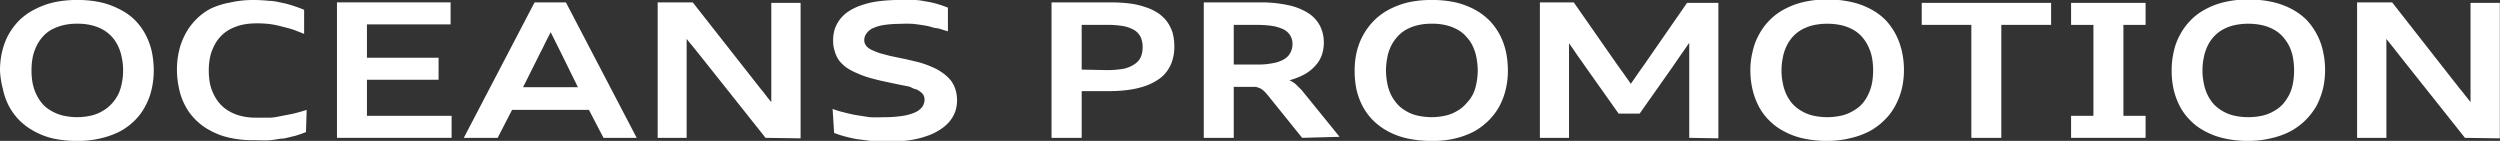
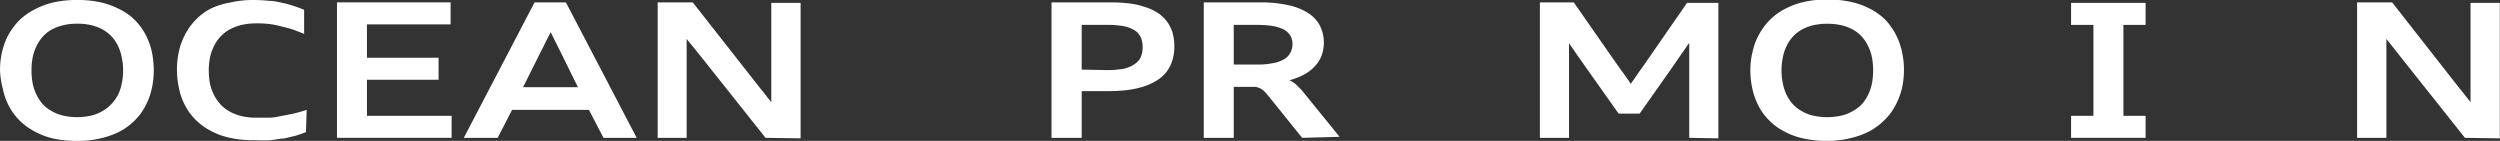
<svg xmlns="http://www.w3.org/2000/svg" viewBox="0 0 147.64 8.32">
  <rect x="0" y="0" width="147.64" height="8.32" fill="#333333" stroke="none" />
  <defs>
    <style>.cls-1{fill:#fff;}</style>
  </defs>
  <g id="レイヤー_2" data-name="レイヤー 2">
    <g id="文字">
      <path class="cls-1" d="M4.53,8.32A6.34,6.34,0,0,1,3.1,8.17,4.36,4.36,0,0,1,2,7.74a3.8,3.8,0,0,1-.87-.65,3.61,3.61,0,0,1-.61-.84,3.76,3.76,0,0,1-.35-1A5,5,0,0,1,0,4.16,4.86,4.86,0,0,1,.12,3.07a4,4,0,0,1,.37-1,4,4,0,0,1,.63-.85A3.57,3.57,0,0,1,2,.58,4.82,4.82,0,0,1,3.13.15,6.07,6.07,0,0,1,4.53,0,6.22,6.22,0,0,1,6,.15,4.73,4.73,0,0,1,7.11.57,3.41,3.41,0,0,1,8,1.22a3.59,3.59,0,0,1,.61.85,4.18,4.18,0,0,1,.36,1,5.62,5.62,0,0,1,.11,1.1,4.83,4.83,0,0,1-.12,1.08,3.81,3.81,0,0,1-.37,1A3.38,3.38,0,0,1,8,7.07a3.72,3.72,0,0,1-.88.67,4.8,4.8,0,0,1-1.14.42A5.55,5.55,0,0,1,4.53,8.32Zm0-1.4a3.87,3.87,0,0,0,.88-.1,2.39,2.39,0,0,0,.69-.29,2.17,2.17,0,0,0,.52-.43A2.5,2.5,0,0,0,7,5.54a2.81,2.81,0,0,0,.2-.66,3.38,3.38,0,0,0,.07-.72,3.38,3.38,0,0,0-.07-.72A2.68,2.68,0,0,0,7,2.78a2.3,2.3,0,0,0-.35-.56,2.21,2.21,0,0,0-.52-.44,2.69,2.69,0,0,0-.69-.28,3.38,3.38,0,0,0-.88-.1,3.35,3.35,0,0,0-.87.1,2.93,2.93,0,0,0-.7.28,2,2,0,0,0-.51.44,2.3,2.3,0,0,0-.35.56,2.68,2.68,0,0,0-.21.66,4.35,4.35,0,0,0,0,1.44,2.83,2.83,0,0,0,.21.66,2.5,2.5,0,0,0,.35.56A1.94,1.94,0,0,0,3,6.53a2.58,2.58,0,0,0,.7.29A3.85,3.85,0,0,0,4.53,6.92Z" />
      <path class="cls-1" d="M18.07,7.8c-.21.08-.42.16-.63.22l-.67.16c-.24,0-.51.07-.8.1s-.61,0-1,0a6.34,6.34,0,0,1-1.43-.15,4.16,4.16,0,0,1-1.14-.43,3.41,3.41,0,0,1-.87-.65,3.34,3.34,0,0,1-.61-.84,3.76,3.76,0,0,1-.35-1,5,5,0,0,1-.12-1.1,4.86,4.86,0,0,1,.12-1.09,4,4,0,0,1,.37-1,3.63,3.63,0,0,1,.62-.85,3.44,3.44,0,0,1,.88-.66A4.58,4.58,0,0,1,13.59.15,6.07,6.07,0,0,1,15,0a8.37,8.37,0,0,1,.89.05c.28,0,.54.07.79.12s.48.12.69.19.41.14.59.22V2l-.56-.22a5.9,5.9,0,0,0-.67-.19A5.7,5.7,0,0,0,16,1.43a5.8,5.8,0,0,0-.85-.05,4,4,0,0,0-.88.09,3.28,3.28,0,0,0-.71.27,2.22,2.22,0,0,0-.93,1,2.53,2.53,0,0,0-.23.67,3.7,3.7,0,0,0-.07.76,4.2,4.2,0,0,0,.06.72,2.69,2.69,0,0,0,.22.66,2.43,2.43,0,0,0,.37.57,2.12,2.12,0,0,0,.54.44,2.58,2.58,0,0,0,.72.29,3.68,3.68,0,0,0,.91.1l.75,0c.26,0,.51-.06.77-.11s.5-.09.74-.15.48-.13.7-.2Z" />
      <path class="cls-1" d="M19.9,8.14v-8h6.71v1.3H21.67V3.41H25.9v1.3H21.67V6.84h5v1.3Z" />
      <path class="cls-1" d="M35.64,8.14l-.86-1.65H30.24l-.85,1.65h-2l4.18-8h1.85l4.18,8Zm-2.5-5-.31-.62c-.1-.2-.21-.41-.31-.62l-.32.63c-.1.21-.2.42-.31.62l-1,2h3.24Z" />
      <path class="cls-1" d="M45.21,8.14,41.45,3.41,41,2.85l-.45-.55V8.14H38.84v-8h2.07L44.65,4.9c.07.09.15.18.22.28l.23.28.22.29.23.28V.17h1.73v8Z" />
-       <path class="cls-1" d="M49.17,6.43a4.46,4.46,0,0,0,.61.19c.23.06.47.12.74.17l.83.13a8.06,8.06,0,0,0,.85,0,6.56,6.56,0,0,0,1.06-.07,3,3,0,0,0,.75-.2,1.15,1.15,0,0,0,.45-.33.77.77,0,0,0,.14-.44.6.6,0,0,0-.05-.24.63.63,0,0,0-.17-.2,1.22,1.22,0,0,0-.28-.17c-.12,0-.26-.11-.42-.16L53.12,5l-.71-.15c-.35-.07-.67-.15-1-.24a5,5,0,0,1-.8-.29A3.73,3.73,0,0,1,50,4a2.32,2.32,0,0,1-.45-.43A1.72,1.72,0,0,1,49.29,3a1.89,1.89,0,0,1-.09-.6,2.39,2.39,0,0,1,.09-.66,2.13,2.13,0,0,1,.3-.58A2.17,2.17,0,0,1,50.1.68a3.19,3.19,0,0,1,.74-.36,5,5,0,0,1,1-.24A9.23,9.23,0,0,1,53.07,0,8.45,8.45,0,0,1,54,0c.27,0,.53.06.77.1s.47.1.67.16.38.13.54.19V1.85l-.59-.18c-.22,0-.45-.11-.69-.15s-.5-.08-.76-.11a7.55,7.55,0,0,0-.83,0,6.09,6.09,0,0,0-.93.07,2.43,2.43,0,0,0-.64.19.89.89,0,0,0-.37.31.64.64,0,0,0-.13.4.48.48,0,0,0,.06.24.63.63,0,0,0,.17.2,1.39,1.39,0,0,0,.3.17c.12.05.26.11.42.16l.57.15.71.15c.35.07.67.15,1,.23a5.34,5.34,0,0,1,.8.29,3,3,0,0,1,.62.35,2.37,2.37,0,0,1,.46.43,1.72,1.72,0,0,1,.27.52,2.17,2.17,0,0,1,0,1.3,2.11,2.11,0,0,1-.34.6,2.52,2.52,0,0,1-.57.49,3.3,3.3,0,0,1-.8.38,5.07,5.07,0,0,1-1,.24,8.52,8.52,0,0,1-1.29.09c-.33,0-.65,0-1-.05l-.86-.11c-.26-.05-.51-.11-.73-.17s-.41-.13-.57-.19Z" />
      <path class="cls-1" d="M62.1,8.14v-8h3.53a9.47,9.47,0,0,1,1.12.07,4.6,4.6,0,0,1,.92.22,2.91,2.91,0,0,1,.73.35,2.15,2.15,0,0,1,.53.51,2.32,2.32,0,0,1,.32.65,3,3,0,0,1,.1.81,2.58,2.58,0,0,1-.11.8,2.08,2.08,0,0,1-.32.65,1.88,1.88,0,0,1-.54.51,3.28,3.28,0,0,1-.75.37,5.23,5.23,0,0,1-1,.23,8.61,8.61,0,0,1-1.18.07H63.88V8.14Zm3.26-4a5.65,5.65,0,0,0,1-.08A1.81,1.81,0,0,0,67,3.79a1,1,0,0,0,.37-.42,1.48,1.48,0,0,0,.11-.59,1.5,1.5,0,0,0-.11-.58,1.08,1.08,0,0,0-.36-.41,2.07,2.07,0,0,0-.63-.24,5.11,5.11,0,0,0-1-.08H63.88V4.11Z" />
      <path class="cls-1" d="M76.9,8.14l-2-2.48-.18-.21a1.14,1.14,0,0,0-.17-.15.59.59,0,0,0-.17-.1l-.21-.07-.27,0H72.86V8.14H71.09v-8h3.38a7.46,7.46,0,0,1,1.58.16,3.57,3.57,0,0,1,1.17.45,2,2,0,0,1,.72.75,2.15,2.15,0,0,1,.24,1,2.2,2.2,0,0,1-.13.78,1.83,1.83,0,0,1-.4.63,2.41,2.41,0,0,1-.63.49,4.26,4.26,0,0,1-.87.34,1.76,1.76,0,0,1,.37.23l.35.35,2.24,2.76ZM74.28,3.81a4.22,4.22,0,0,0,.94-.09,1.78,1.78,0,0,0,.64-.24.91.91,0,0,0,.35-.38,1.07,1.07,0,0,0,.12-.51,1,1,0,0,0-.13-.49,1,1,0,0,0-.37-.35,2.4,2.4,0,0,0-.64-.21,5.91,5.91,0,0,0-.91-.07H72.86V3.81Z" />
-       <path class="cls-1" d="M84.52,8.32a6.34,6.34,0,0,1-1.43-.15,4.36,4.36,0,0,1-1.15-.43,3.8,3.8,0,0,1-.87-.65,3.61,3.61,0,0,1-.61-.84,4.18,4.18,0,0,1-.36-1A5.7,5.7,0,0,1,80,4.16a4.86,4.86,0,0,1,.12-1.09,3.91,3.91,0,0,1,1-1.83A3.62,3.62,0,0,1,82,.58,4.82,4.82,0,0,1,83.12.15,6.07,6.07,0,0,1,84.52,0,6.28,6.28,0,0,1,86,.15,4.73,4.73,0,0,1,87.1.57a3.8,3.8,0,0,1,.87.65,3.89,3.89,0,0,1,.61.85,4.18,4.18,0,0,1,.36,1,5.62,5.62,0,0,1,.11,1.1,4.83,4.83,0,0,1-.12,1.08,4.2,4.2,0,0,1-.37,1,3.65,3.65,0,0,1-.62.84,3.93,3.93,0,0,1-.88.67,4.8,4.8,0,0,1-1.14.42A5.55,5.55,0,0,1,84.52,8.32Zm0-1.4a3.87,3.87,0,0,0,.88-.1,2.39,2.39,0,0,0,.69-.29,1.94,1.94,0,0,0,.51-.43A2.23,2.23,0,0,0,87,5.54a2.81,2.81,0,0,0,.2-.66,4.18,4.18,0,0,0,.07-.72,4.18,4.18,0,0,0-.07-.72,2.68,2.68,0,0,0-.2-.66,2.06,2.06,0,0,0-.36-.56,2,2,0,0,0-.51-.44,2.69,2.69,0,0,0-.69-.28,3.38,3.38,0,0,0-.88-.1,3.49,3.49,0,0,0-.88.1,2.69,2.69,0,0,0-.69.28,2,2,0,0,0-.51.44,2.33,2.33,0,0,0-.36.56,2.68,2.68,0,0,0-.2.66,4.18,4.18,0,0,0-.07.72,4.18,4.18,0,0,0,.07.72,2.81,2.81,0,0,0,.2.66,2.55,2.55,0,0,0,.36.56,1.94,1.94,0,0,0,.51.43,2.39,2.39,0,0,0,.69.29A4,4,0,0,0,84.52,6.92Z" />
      <path class="cls-1" d="M99.76,8.14V2.53l-.51.73L98.74,4,96.83,6.71H95.59L93.67,4l-.25-.36-.26-.36c-.08-.12-.16-.25-.25-.37l-.25-.36V8.14H90.94v-8h2l2.56,3.67.41.57.4.57c.14-.19.27-.39.4-.58l.41-.58L99.63.17h1.85v8Z" />
      <path class="cls-1" d="M107.91,8.32a6.37,6.37,0,0,1-1.44-.15,4.28,4.28,0,0,1-1.14-.43,3.41,3.41,0,0,1-.87-.65,3.34,3.34,0,0,1-.61-.84,4.18,4.18,0,0,1-.36-1,5,5,0,0,1-.12-1.1,4.34,4.34,0,0,1,.13-1.09,3.61,3.61,0,0,1,.37-1,3.63,3.63,0,0,1,.62-.85,3.44,3.44,0,0,1,.88-.66,4.51,4.51,0,0,1,1.14-.43,6.07,6.07,0,0,1,1.4-.15,6.34,6.34,0,0,1,1.43.15,4.5,4.5,0,0,1,1.14.42,3.65,3.65,0,0,1,.88.65,3.85,3.85,0,0,1,.6.85,4.18,4.18,0,0,1,.36,1,4.94,4.94,0,0,1,.12,1.1,4.83,4.83,0,0,1-.12,1.08,4.23,4.23,0,0,1-.38,1,3.38,3.38,0,0,1-.62.84,3.72,3.72,0,0,1-.88.67,4.57,4.57,0,0,1-1.13.42A5.61,5.61,0,0,1,107.91,8.32Zm0-1.4a3.85,3.85,0,0,0,.87-.1,2.39,2.39,0,0,0,.69-.29A2,2,0,0,0,110,6.1a2.5,2.5,0,0,0,.35-.56,2.83,2.83,0,0,0,.21-.66,4.35,4.35,0,0,0,0-1.44,2.68,2.68,0,0,0-.21-.66,2.3,2.3,0,0,0-.35-.56,2,2,0,0,0-.52-.44,2.69,2.69,0,0,0-.69-.28,3.88,3.88,0,0,0-1.75,0,2.69,2.69,0,0,0-.69.28,2.21,2.21,0,0,0-.52.44,2.3,2.3,0,0,0-.35.56,2.68,2.68,0,0,0-.2.66,3.38,3.38,0,0,0-.07.72,3.38,3.38,0,0,0,.07.72,2.81,2.81,0,0,0,.2.66,2.5,2.5,0,0,0,.35.56,2.17,2.17,0,0,0,.52.43,2.39,2.39,0,0,0,.69.29A3.87,3.87,0,0,0,107.91,6.92Z" />
-       <path class="cls-1" d="M116.42,8.14V1.47h-2.93V.17h7.64v1.3h-2.94V8.14Z" />
-       <path class="cls-1" d="M122.31,8.14V6.84h1.32V1.47h-1.32V.17h4.4v1.3H125.4V6.84h1.31v1.3Z" />
-       <path class="cls-1" d="M132.78,8.32a6.22,6.22,0,0,1-1.43-.15,4.23,4.23,0,0,1-1.15-.43,3.41,3.41,0,0,1-.87-.65,3.34,3.34,0,0,1-.61-.84,4.18,4.18,0,0,1-.36-1,5,5,0,0,1-.11-1.1,4.86,4.86,0,0,1,.12-1.09,3.61,3.61,0,0,1,.37-1,3.63,3.63,0,0,1,.62-.85,3.44,3.44,0,0,1,.88-.66,4.51,4.51,0,0,1,1.14-.43,6.07,6.07,0,0,1,1.4-.15,6.34,6.34,0,0,1,1.43.15,4.5,4.5,0,0,1,1.14.42,3.65,3.65,0,0,1,.88.65,3.85,3.85,0,0,1,.6.85,3.78,3.78,0,0,1,.36,1,4.94,4.94,0,0,1,.12,1.1,4.83,4.83,0,0,1-.12,1.08,4.69,4.69,0,0,1-.37,1,3.91,3.91,0,0,1-1.51,1.51,4.57,4.57,0,0,1-1.13.42A5.61,5.61,0,0,1,132.78,8.32Zm0-1.4a3.85,3.85,0,0,0,.87-.1,2.39,2.39,0,0,0,.69-.29,2,2,0,0,0,.52-.43,3,3,0,0,0,.36-.56,2.81,2.81,0,0,0,.2-.66,4.35,4.35,0,0,0,0-1.44,2.68,2.68,0,0,0-.2-.66,2.68,2.68,0,0,0-.36-.56,2,2,0,0,0-.52-.44,2.69,2.69,0,0,0-.69-.28,3.88,3.88,0,0,0-1.75,0,2.69,2.69,0,0,0-.69.28,2.21,2.21,0,0,0-.52.44,2.3,2.3,0,0,0-.35.56,2.68,2.68,0,0,0-.2.66,3.38,3.38,0,0,0-.07.72,3.38,3.38,0,0,0,.07.72,2.81,2.81,0,0,0,.2.66,2.5,2.5,0,0,0,.35.56,2.17,2.17,0,0,0,.52.43,2.39,2.39,0,0,0,.69.29A3.87,3.87,0,0,0,132.78,6.92Z" />
+       <path class="cls-1" d="M122.31,8.14V6.84h1.32V1.47h-1.32V.17h4.4v1.3H125.4V6.84h1.31v1.3" />
      <path class="cls-1" d="M145.57,8.14l-3.76-4.73-.44-.56-.44-.55V8.14H139.2v-8h2.07L145,4.9c.07.09.15.18.22.28l.23.28c.07.1.15.19.23.29l.22.28V.17h1.73v8Z" />
    </g>
  </g>
</svg>